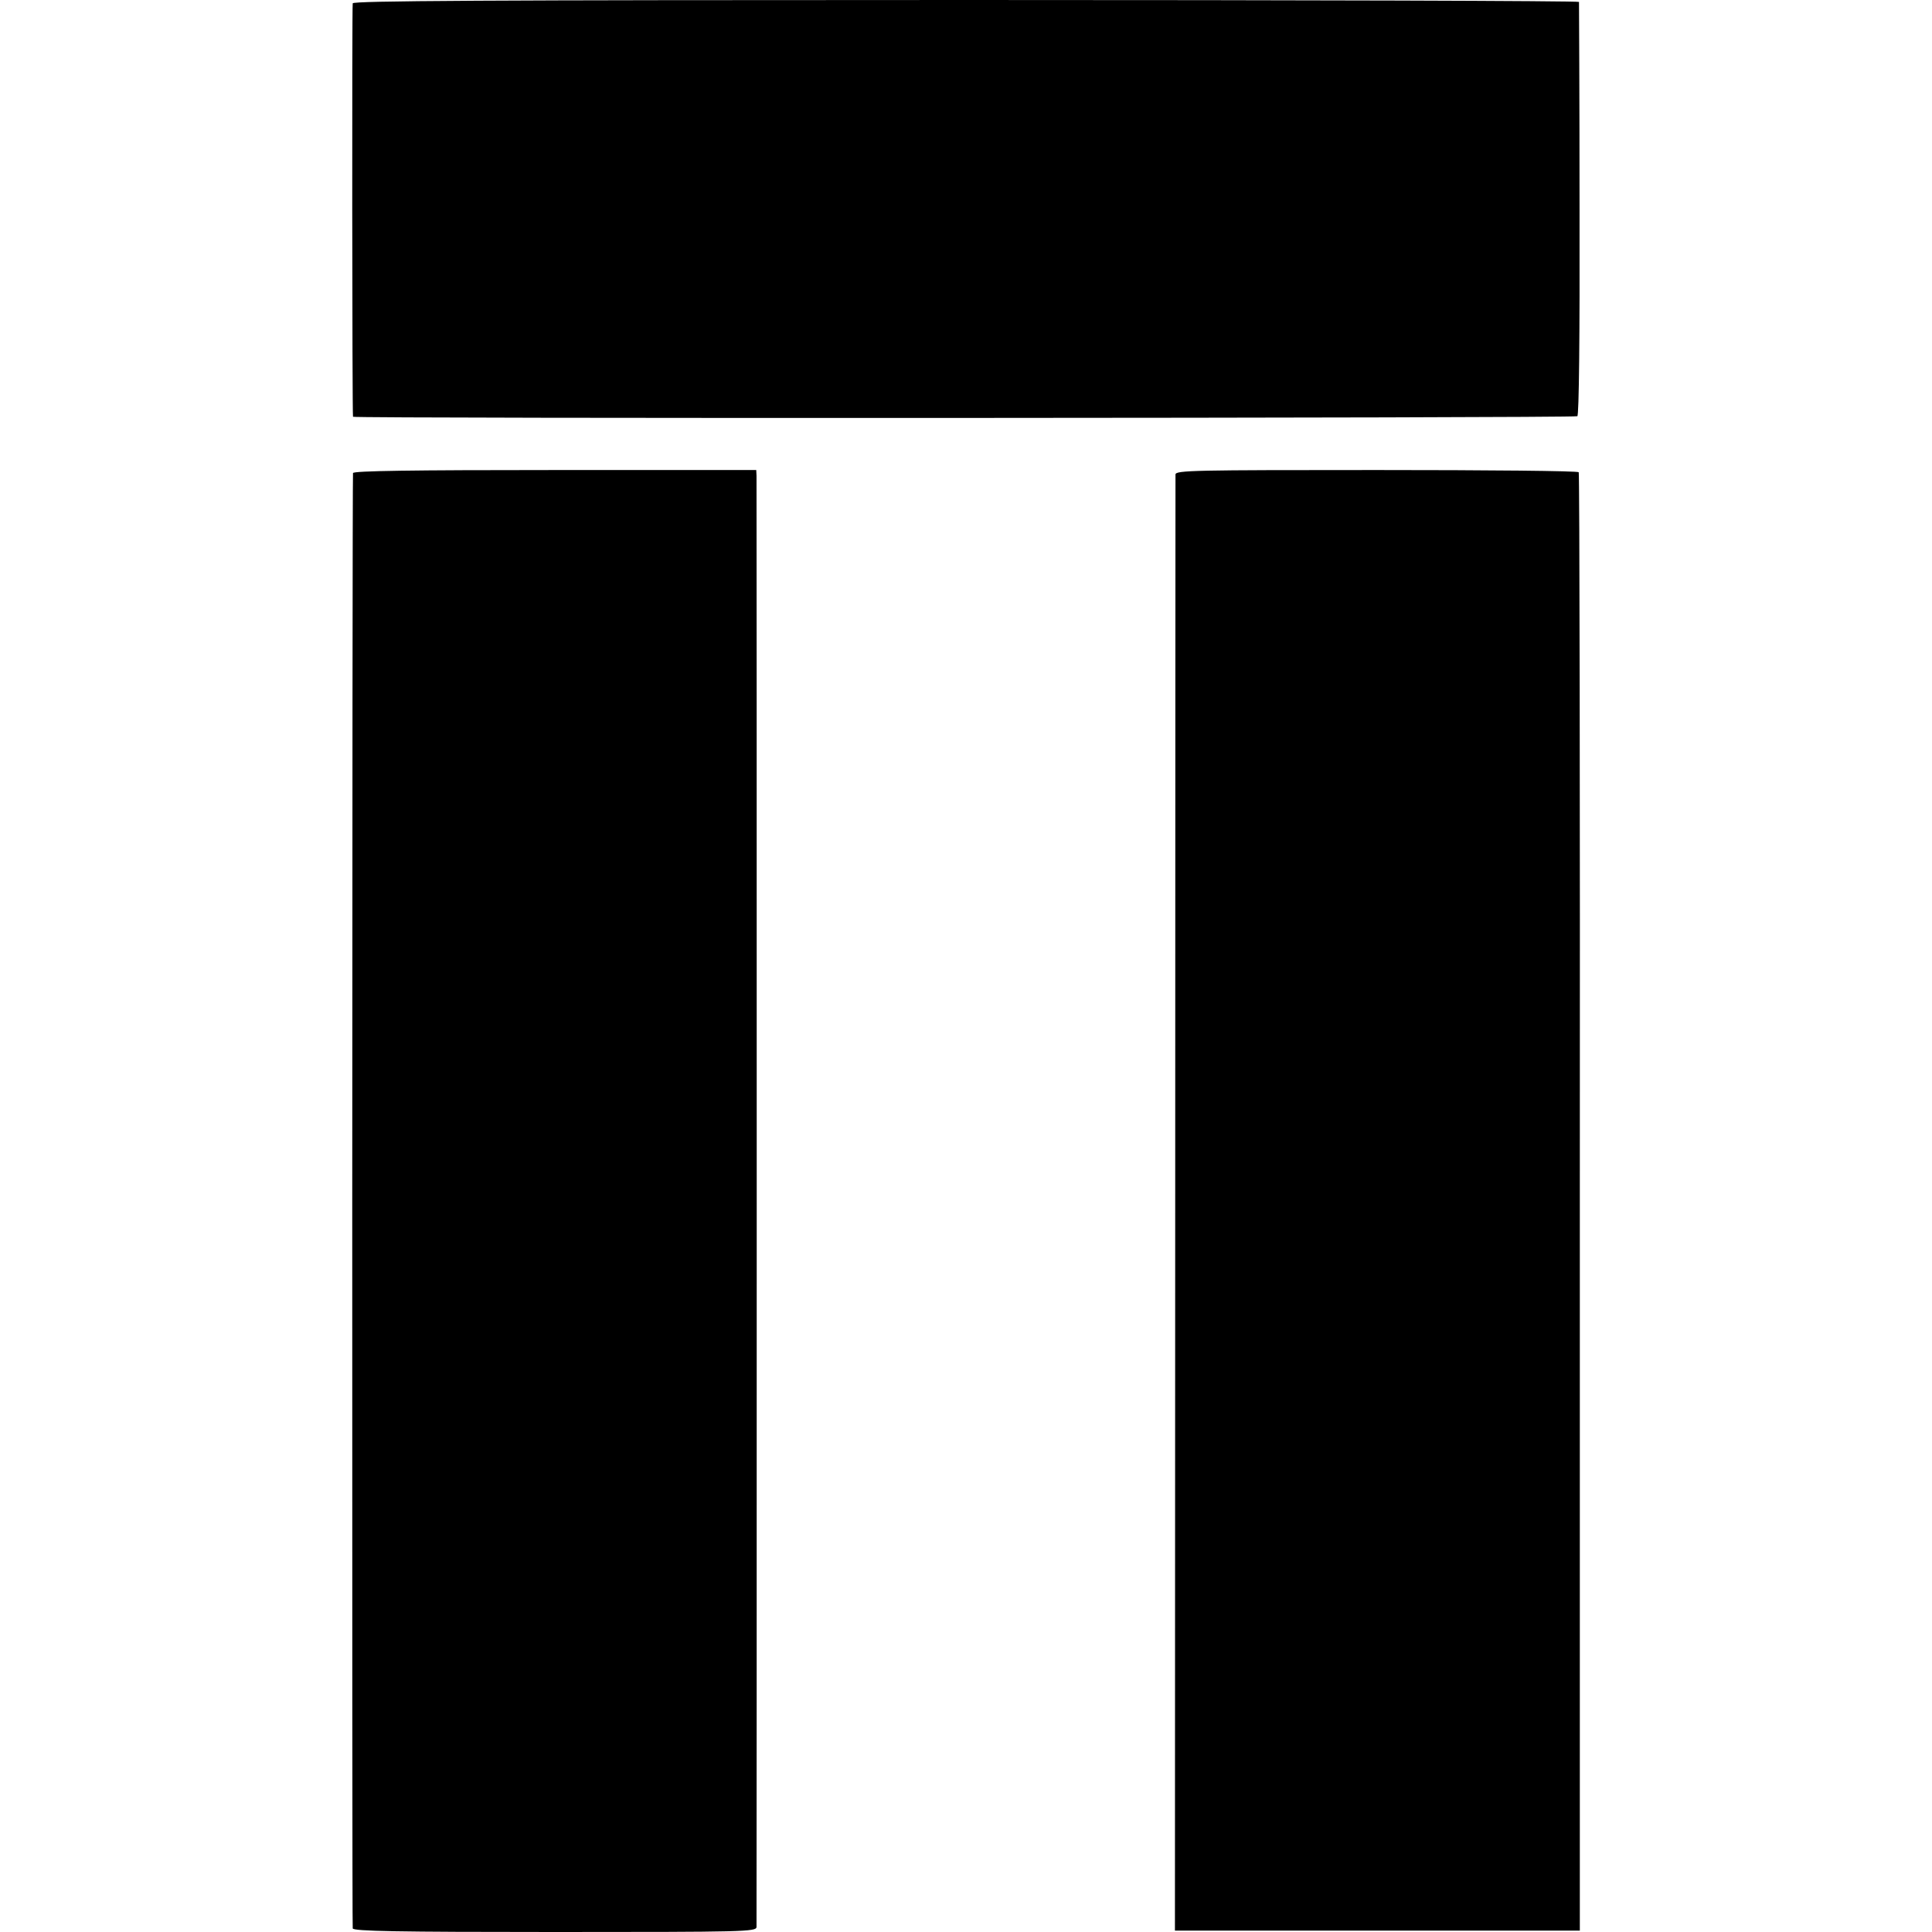
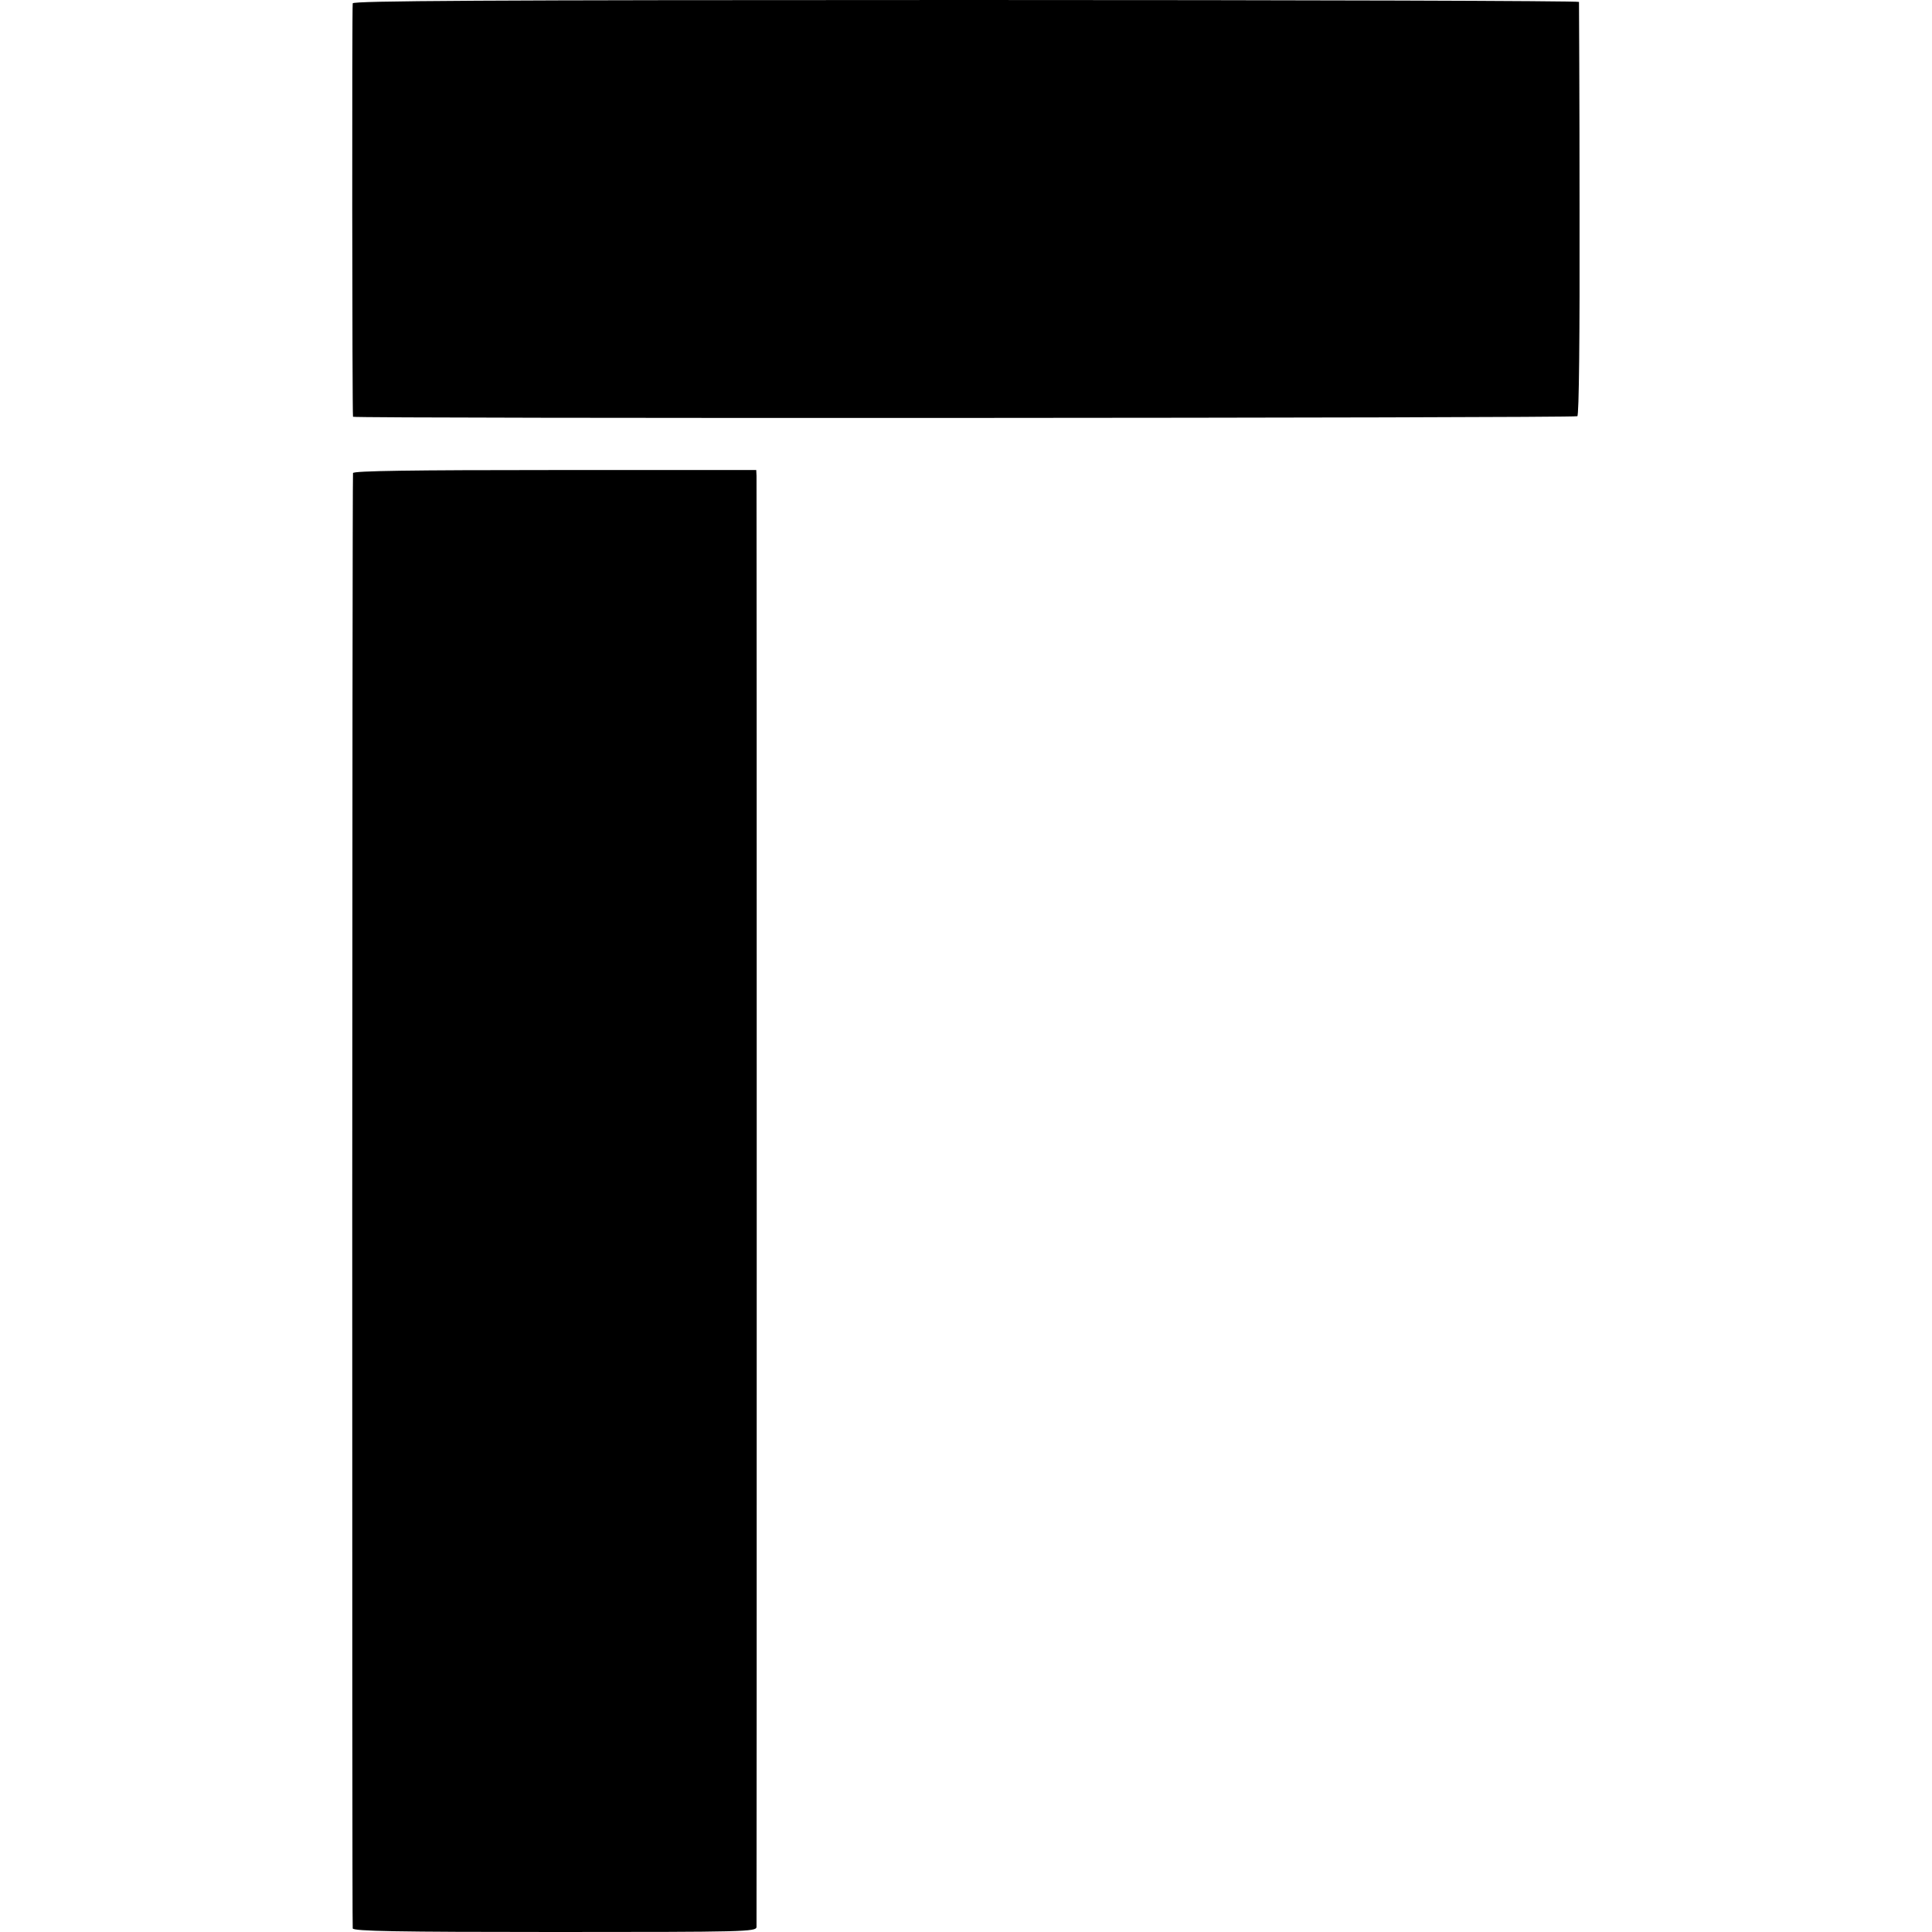
<svg xmlns="http://www.w3.org/2000/svg" version="1.0" width="700pt" height="700pt" viewBox="0 0 700 700" preserveAspectRatio="xMidYMid meet">
  <g transform="translate(0,700) scale(0.1,-0.1)" fill="#000000" stroke="none">
-     <path d="M1278 6988 c-3 -11 -2 -1482 1 -1498 1 -7 4425 -5 4436 2 6 4 9 280 8 750 0 408 -2 746 -2 751 -1 4 -1000 7 -2220 7 -1766 0 -2220 -3 -2223 -12z" />
+     <path d="M1278 6988 c-3 -11 -2 -1482 1 -1498 1 -7 4425 -5 4436 2 6 4 9 280 8 750 0 408 -2 746 -2 751 -1 4 -1000 7 -2220 7 -1766 0 -2220 -3 -2223 -12" />
    <path d="M1279 5286 c-3 -35 -4 -5263 -1 -5273 3 -10 159 -13 733 -13 687 0 729 1 730 18 1 22 1 5230 0 5258 l-1 21 -730 0 c-518 0 -730 -3 -731 -11z" />
-     <path d="M4259 5281 c0 -9 -1 -1199 -1 -2646 l-1 -2630 733 0 734 0 0 2638 c1 1452 -1 2642 -4 2646 -3 5 -332 8 -732 8 -661 0 -728 -1 -729 -16z" />
  </g>
</svg>